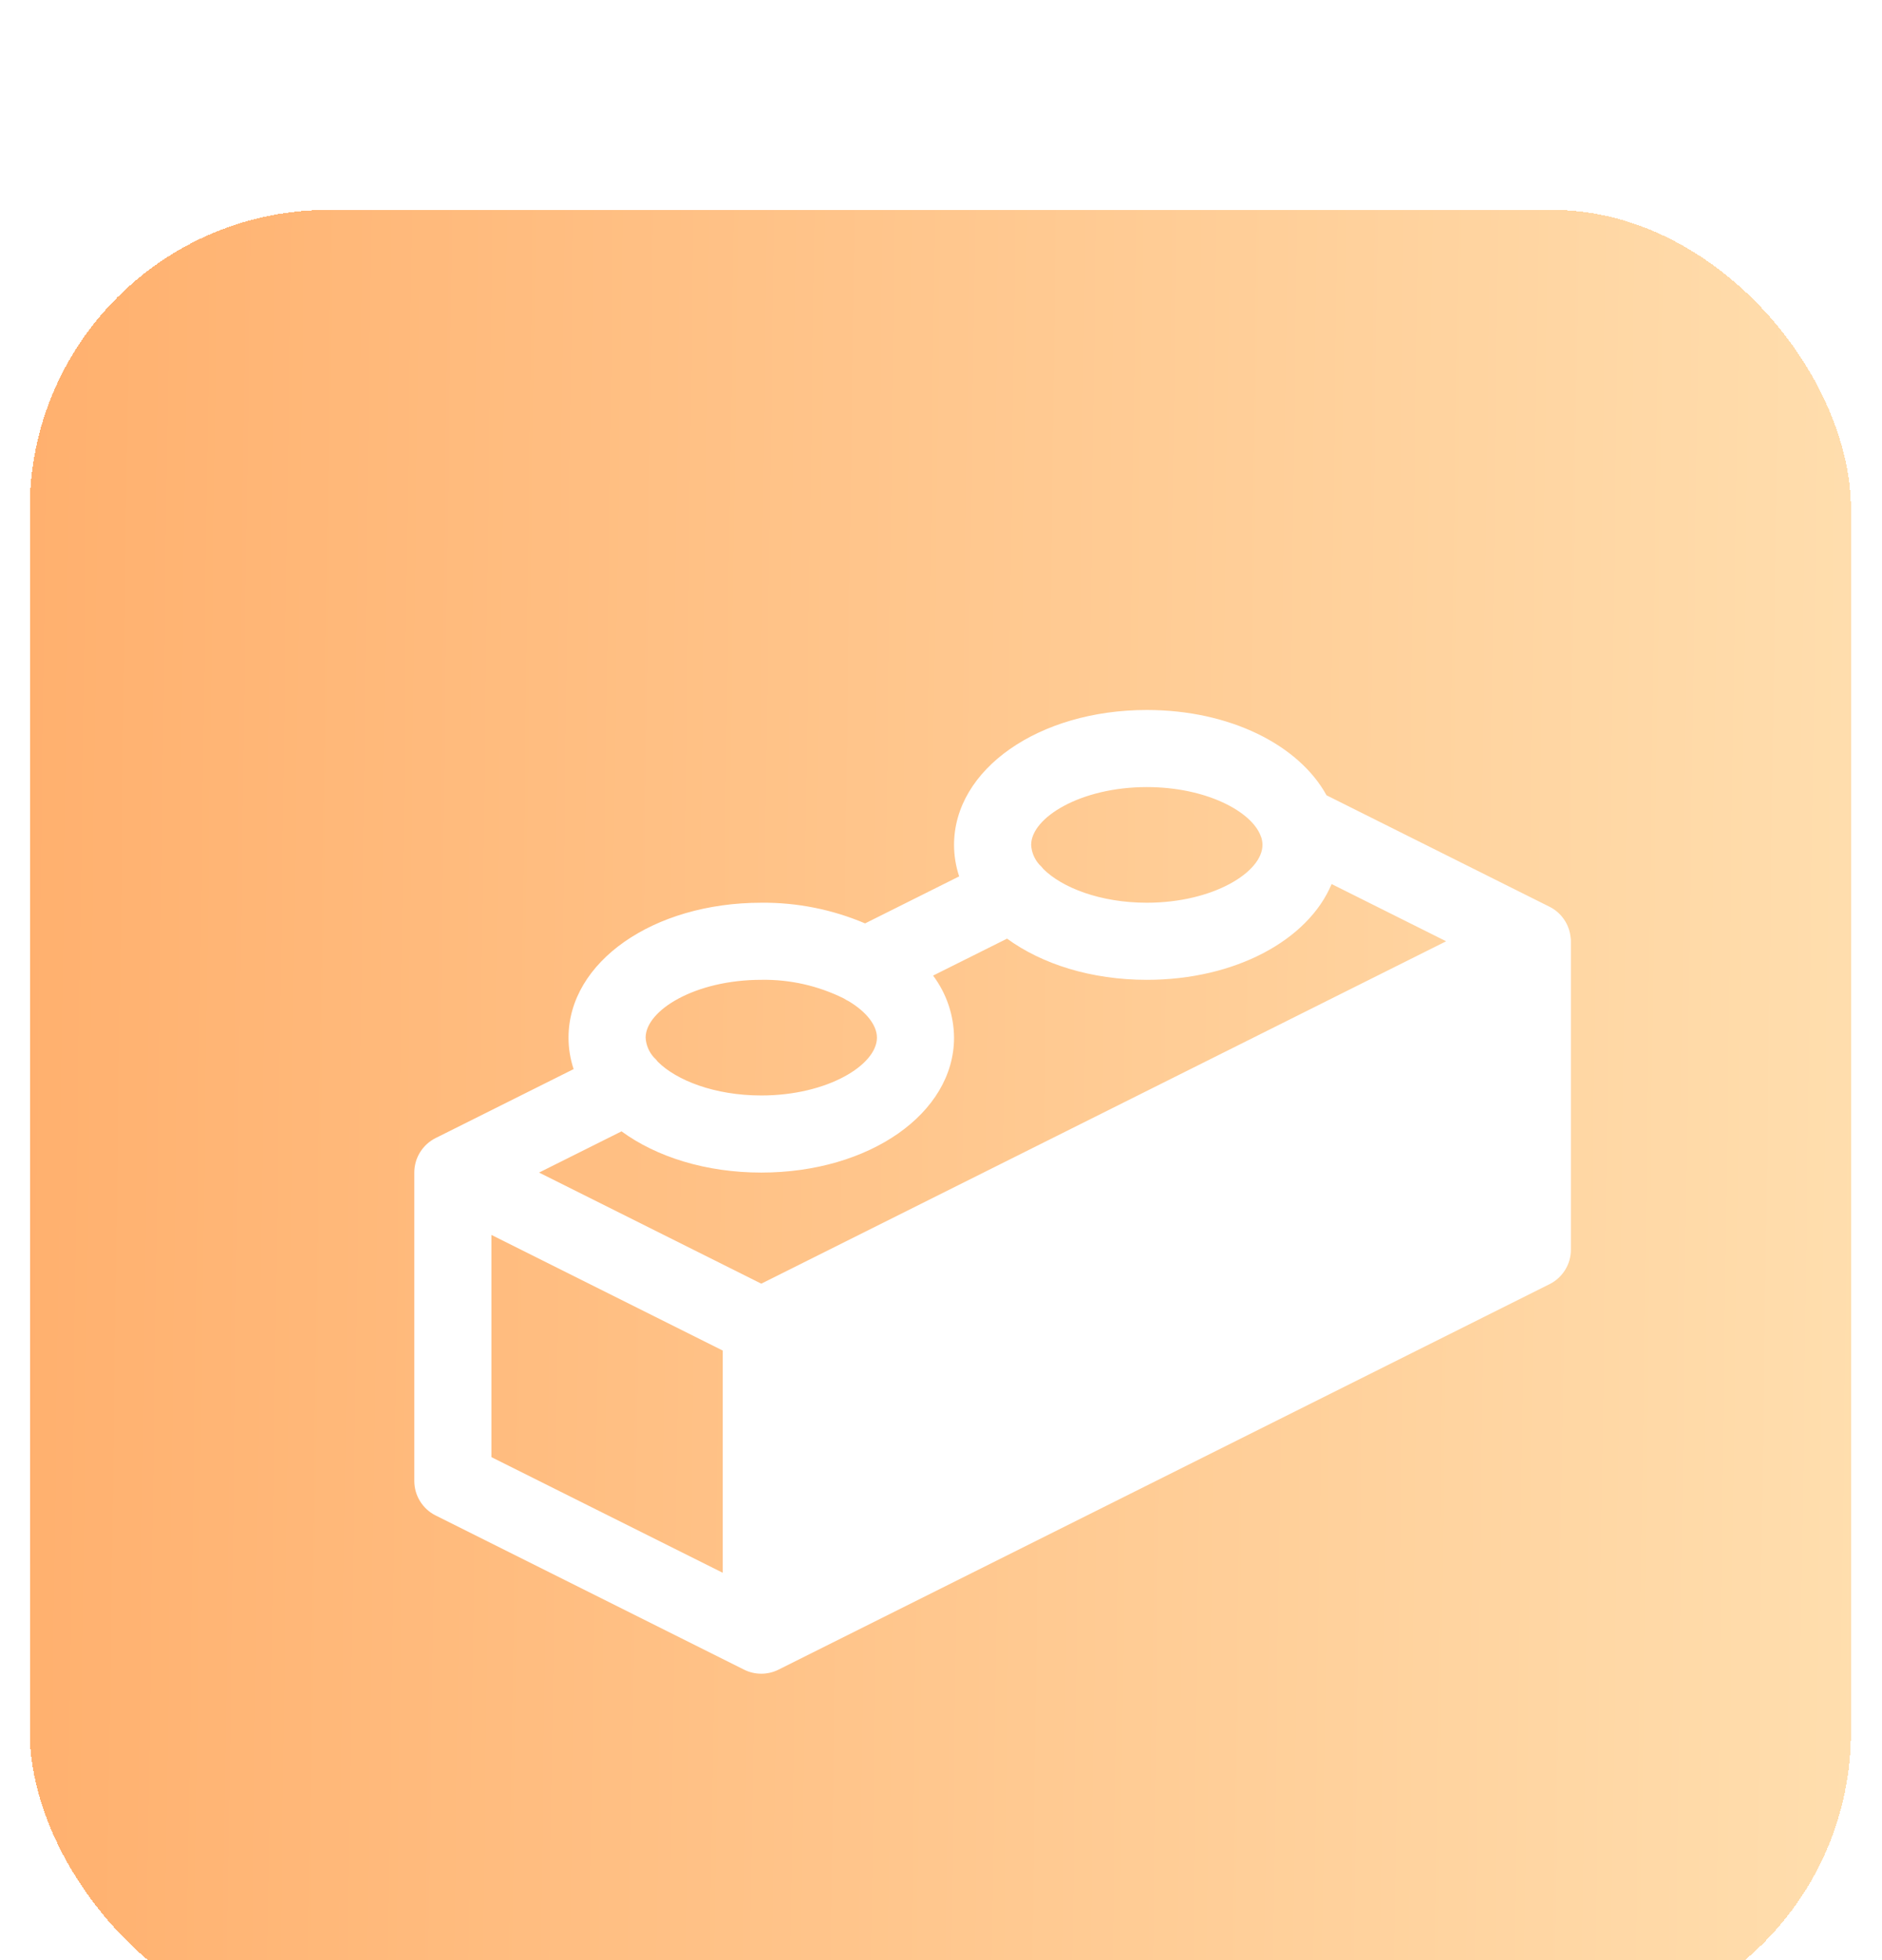
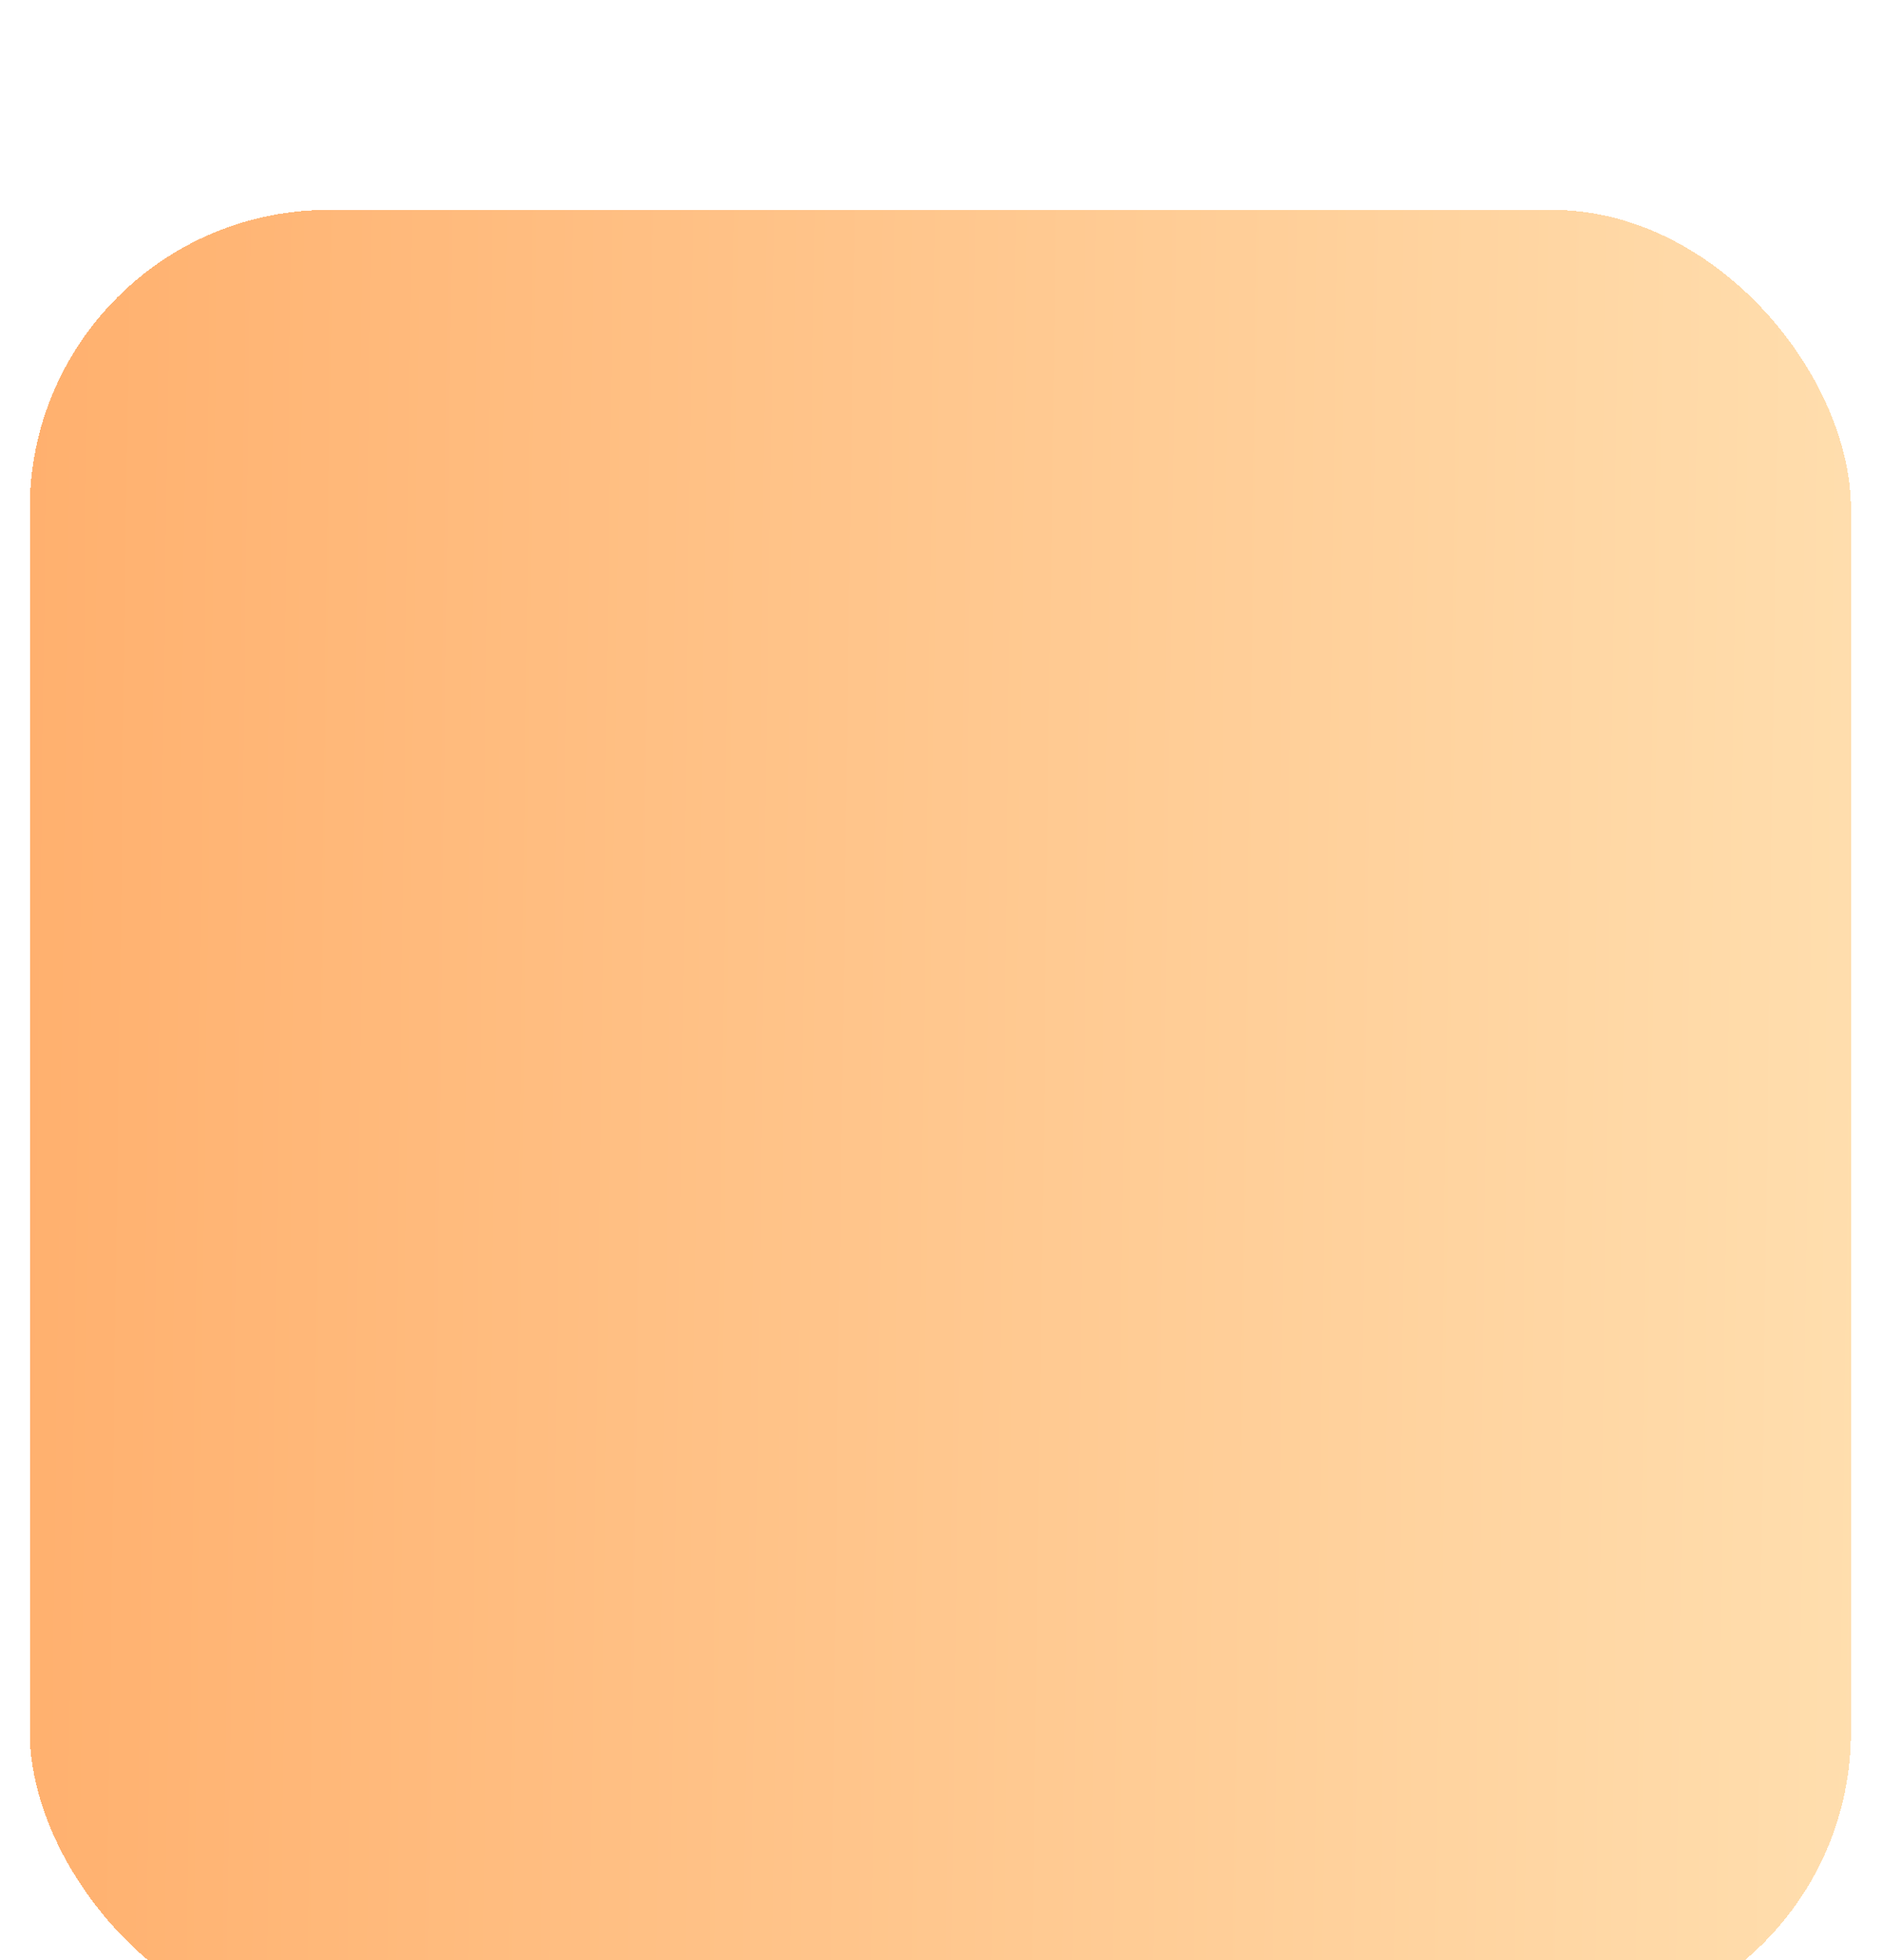
<svg xmlns="http://www.w3.org/2000/svg" width="72" height="75" viewBox="0 0 72 75" fill="none">
  <g filter="url(#filter0_di_4202_1550)">
    <rect x="0.576" y="0.725" width="70.797" height="70.797" rx="12" fill="url(#paint0_linear_4202_1550)" shape-rendering="crispEdges" />
    <rect x="0.576" y="0.725" width="70.797" height="70.797" rx="12" stroke="white" stroke-width="1.124" shape-rendering="crispEdges" />
    <g filter="url(#filter1_d_4202_1550)">
-       <path d="M58.087 27.127C58.063 26.88 57.977 26.642 57.836 26.437C57.696 26.231 57.505 26.065 57.283 25.953L48.749 21.687C47.689 19.758 45.047 18.423 41.874 18.423C37.739 18.423 34.499 20.691 34.499 23.586C34.5 23.995 34.566 24.401 34.695 24.79L31.096 26.589C29.841 26.055 28.489 25.785 27.125 25.798C22.989 25.798 19.75 28.066 19.75 30.96C19.75 31.369 19.816 31.776 19.945 32.164L14.665 34.803C14.42 34.925 14.214 35.114 14.07 35.347C13.926 35.58 13.85 35.849 13.85 36.123V47.922C13.85 48.196 13.926 48.465 14.07 48.698C14.214 48.931 14.42 49.12 14.665 49.242L26.465 55.142C26.669 55.245 26.895 55.298 27.125 55.298C27.354 55.298 27.58 55.245 27.785 55.142L57.283 40.392C57.528 40.27 57.734 40.081 57.878 39.848C58.022 39.615 58.098 39.346 58.098 39.072V27.273C58.099 27.224 58.095 27.175 58.087 27.127ZM27.125 40.374L18.623 36.123L21.778 34.546C23.113 35.522 25.001 36.123 27.125 36.123C31.26 36.123 34.499 33.855 34.499 30.96C34.492 30.103 34.211 29.271 33.697 28.586L36.527 27.172C37.862 28.147 39.75 28.748 41.874 28.748C45.263 28.748 48.048 27.225 48.944 25.083L53.325 27.273L27.125 40.374ZM41.874 21.373C44.129 21.373 45.873 22.295 46.23 23.239C46.23 23.256 46.243 23.272 46.251 23.291C46.282 23.386 46.298 23.485 46.299 23.586C46.299 24.629 44.407 25.798 41.874 25.798C40.093 25.798 38.629 25.219 37.917 24.508C37.87 24.446 37.817 24.388 37.759 24.336C37.574 24.128 37.464 23.864 37.449 23.586C37.449 22.542 39.341 21.373 41.874 21.373ZM27.125 28.748C28.219 28.729 29.302 28.974 30.283 29.461C30.341 29.5 30.403 29.535 30.467 29.565C31.147 29.972 31.549 30.486 31.549 30.96C31.549 32.004 29.658 33.173 27.125 33.173C25.342 33.173 23.878 32.594 23.166 31.882C23.119 31.821 23.068 31.763 23.011 31.711C22.825 31.503 22.715 31.239 22.7 30.96C22.7 29.917 24.591 28.748 27.125 28.748ZM16.8 38.508L25.65 42.933V51.436L16.8 47.011V38.508Z" fill="white" />
-     </g>
+       </g>
  </g>
  <defs>
    <filter id="filter0_di_4202_1550" x="0.014" y="0.163" width="71.921" height="76.416" filterUnits="userSpaceOnUse" color-interpolation-filters="sRGB">
      <feFlood flood-opacity="0" result="BackgroundImageFix" />
      <feColorMatrix in="SourceAlpha" type="matrix" values="0 0 0 0 0 0 0 0 0 0 0 0 0 0 0 0 0 0 127 0" result="hardAlpha" />
      <feOffset dy="2.248" />
      <feComposite in2="hardAlpha" operator="out" />
      <feColorMatrix type="matrix" values="0 0 0 0 1 0 0 0 0 1 0 0 0 0 1 0 0 0 1 0" />
      <feBlend mode="normal" in2="BackgroundImageFix" result="effect1_dropShadow_4202_1550" />
      <feBlend mode="normal" in="SourceGraphic" in2="effect1_dropShadow_4202_1550" result="shape" />
      <feColorMatrix in="SourceAlpha" type="matrix" values="0 0 0 0 0 0 0 0 0 0 0 0 0 0 0 0 0 0 127 0" result="hardAlpha" />
      <feOffset dy="4.495" />
      <feGaussianBlur stdDeviation="2.248" />
      <feComposite in2="hardAlpha" operator="arithmetic" k2="-1" k3="1" />
      <feColorMatrix type="matrix" values="0 0 0 0 0 0 0 0 0 0 0 0 0 0 0 0 0 0 0.18 0" />
      <feBlend mode="normal" in2="shape" result="effect2_innerShadow_4202_1550" />
    </filter>
    <filter id="filter1_d_4202_1550" x="11.85" y="16.423" width="52.248" height="44.874" filterUnits="userSpaceOnUse" color-interpolation-filters="sRGB">
      <feFlood flood-opacity="0" result="BackgroundImageFix" />
      <feColorMatrix in="SourceAlpha" type="matrix" values="0 0 0 0 0 0 0 0 0 0 0 0 0 0 0 0 0 0 127 0" result="hardAlpha" />
      <feOffset dx="2" dy="2" />
      <feGaussianBlur stdDeviation="2" />
      <feComposite in2="hardAlpha" operator="out" />
      <feColorMatrix type="matrix" values="0 0 0 0 0 0 0 0 0 0 0 0 0 0 0 0 0 0 0.12 0" />
      <feBlend mode="normal" in2="BackgroundImageFix" result="effect1_dropShadow_4202_1550" />
      <feBlend mode="normal" in="SourceGraphic" in2="effect1_dropShadow_4202_1550" result="shape" />
    </filter>
    <linearGradient id="paint0_linear_4202_1550" x1="0.576" y1="42.559" x2="71.373" y2="43.525" gradientUnits="userSpaceOnUse">
      <stop stop-color="#FFB06E" />
      <stop offset="1" stop-color="#FFDEAE" />
    </linearGradient>
  </defs>
</svg>